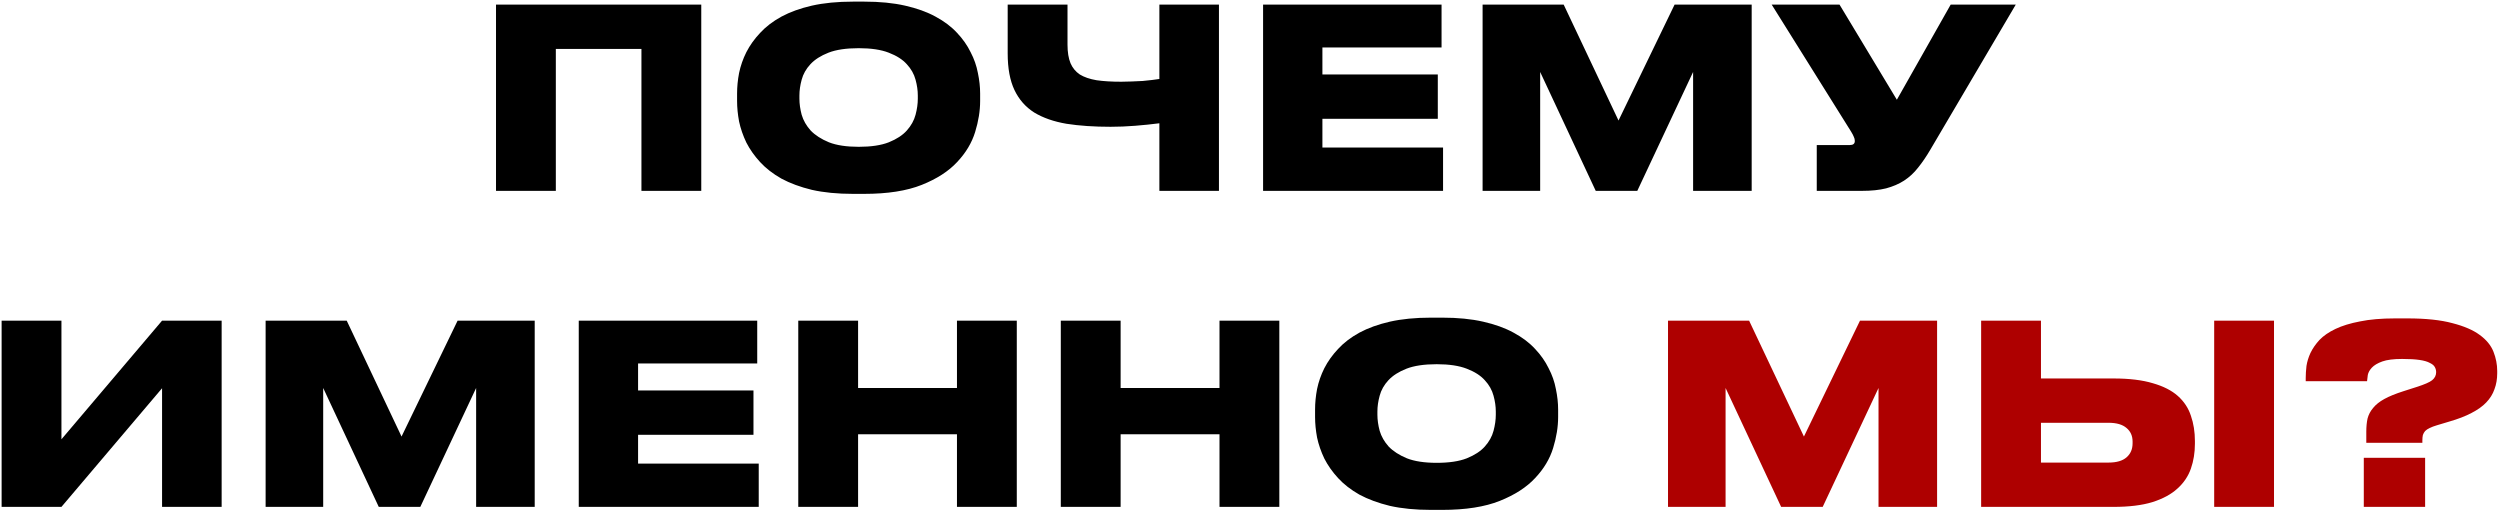
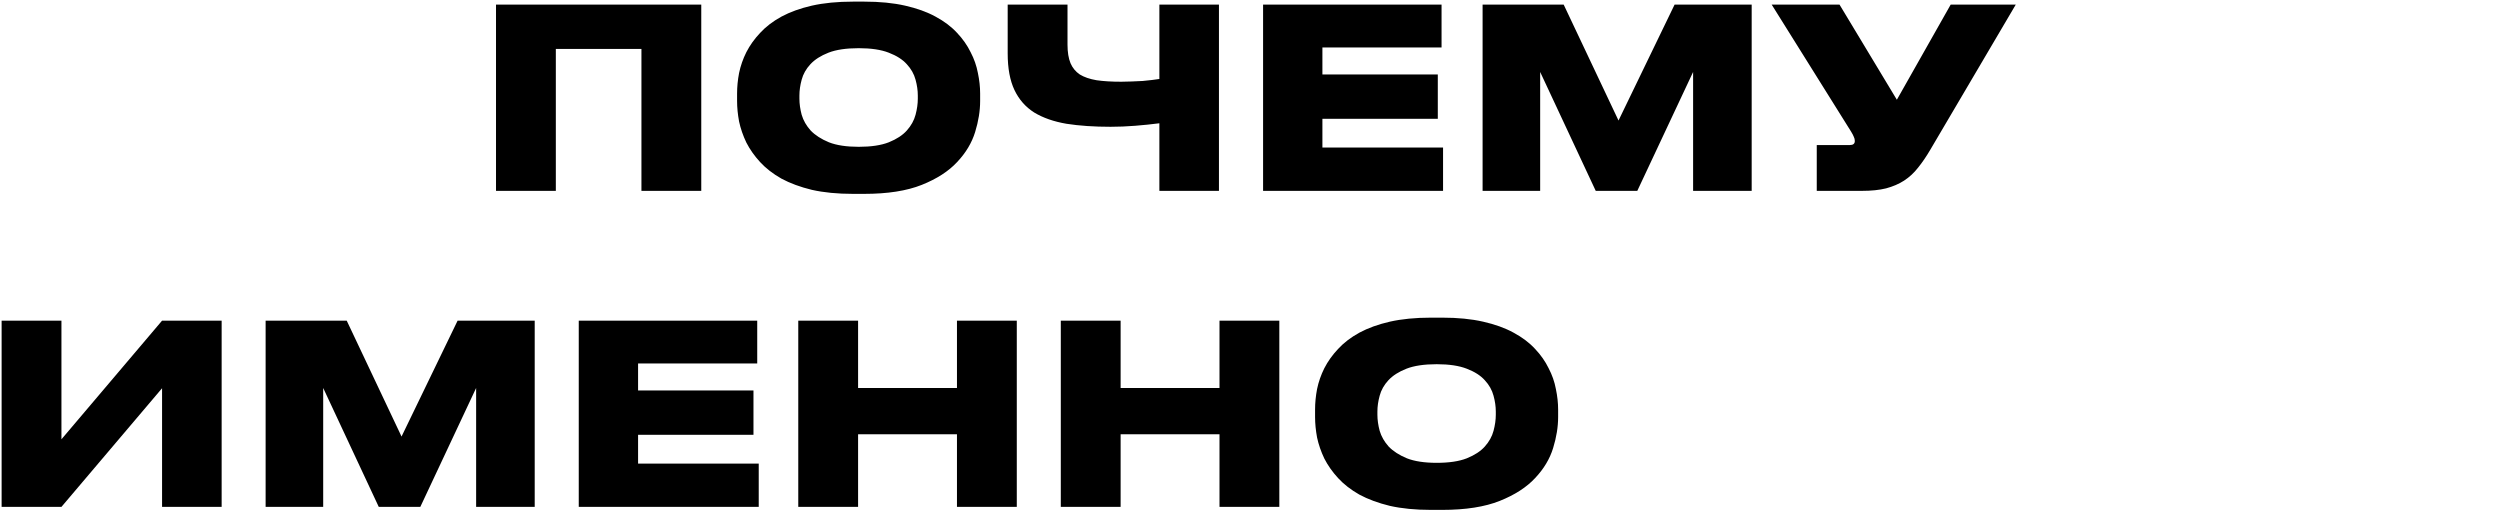
<svg xmlns="http://www.w3.org/2000/svg" width="799" height="163" viewBox="0 0 799 163" fill="none">
  <path d="M158.524 1.48H224.124V61H205.004V15.64H177.644V61H158.524V1.48ZM276.212 0.52C281.172 0.52 285.519 0.947 289.252 1.8C293.039 2.653 296.292 3.827 299.012 5.32C301.785 6.813 304.079 8.547 305.892 10.52C307.705 12.44 309.145 14.493 310.212 16.68C311.332 18.813 312.105 21.027 312.532 23.32C313.012 25.613 313.252 27.8 313.252 29.88V32.28C313.252 35.427 312.719 38.733 311.652 42.2C310.585 45.667 308.665 48.867 305.892 51.8C303.172 54.733 299.412 57.16 294.612 59.08C289.812 61 283.679 61.96 276.212 61.96H272.612C267.652 61.96 263.279 61.533 259.492 60.68C255.759 59.773 252.505 58.573 249.732 57.08C247.012 55.533 244.745 53.773 242.932 51.8C241.119 49.827 239.652 47.747 238.532 45.56C237.465 43.32 236.692 41.08 236.212 38.84C235.785 36.547 235.572 34.36 235.572 32.28V29.88C235.572 27.747 235.785 25.56 236.212 23.32C236.692 21.027 237.465 18.813 238.532 16.68C239.652 14.493 241.119 12.44 242.932 10.52C244.745 8.547 247.012 6.813 249.732 5.32C252.505 3.827 255.759 2.653 259.492 1.8C263.279 0.947 267.652 0.52 272.612 0.52H276.212ZM293.332 30.52C293.332 28.92 293.092 27.24 292.612 25.48C292.132 23.667 291.199 22.013 289.812 20.52C288.479 19.027 286.559 17.8 284.052 16.84C281.599 15.88 278.399 15.4 274.452 15.4C270.452 15.4 267.225 15.88 264.772 16.84C262.319 17.8 260.399 19.027 259.012 20.52C257.625 22.013 256.692 23.667 256.212 25.48C255.732 27.24 255.492 28.92 255.492 30.52V31.56C255.492 33.16 255.732 34.867 256.212 36.68C256.745 38.493 257.705 40.173 259.092 41.72C260.532 43.213 262.479 44.467 264.932 45.48C267.385 46.44 270.559 46.92 274.452 46.92C278.399 46.92 281.599 46.44 284.052 45.48C286.559 44.467 288.479 43.213 289.812 41.72C291.199 40.173 292.132 38.493 292.612 36.68C293.092 34.867 293.332 33.16 293.332 31.56V30.52ZM370.536 39.4C368.03 39.72 365.443 39.987 362.776 40.2C360.11 40.413 357.496 40.52 354.936 40.52C349.656 40.52 344.963 40.2 340.856 39.56C336.803 38.867 333.363 37.667 330.536 35.96C327.763 34.2 325.656 31.8 324.216 28.76C322.776 25.72 322.056 21.827 322.056 17.08V1.48H341.176V14.28C341.176 16.68 341.496 18.653 342.136 20.2C342.776 21.693 343.763 22.893 345.096 23.8C346.483 24.653 348.27 25.267 350.456 25.64C352.643 25.96 355.283 26.12 358.376 26.12C359.39 26.12 360.483 26.093 361.656 26.04C362.883 25.987 364.056 25.933 365.176 25.88C366.296 25.773 367.31 25.667 368.216 25.56C369.176 25.453 369.95 25.347 370.536 25.24V1.48H389.576V61H370.536V39.4ZM460.721 1.48V15.16H422.641V23.8H459.521V37.96H422.641V47.16H461.201V61H403.681V1.48H460.721ZM473.837 1.48H499.757L517.277 38.52L535.197 1.48H559.837V61H541.117V23L523.277 61H509.997L492.237 23V61H473.837V1.48ZM616.955 47.8C615.675 49.987 614.368 51.907 613.035 53.56C611.755 55.213 610.262 56.6 608.555 57.72C606.902 58.787 604.982 59.613 602.795 60.2C600.662 60.733 598.075 61 595.035 61H580.635V46.36H591.195C592.262 46.36 592.795 45.933 592.795 45.08V45C592.795 44.573 592.688 44.147 592.475 43.72C592.315 43.293 592.022 42.733 591.595 42.04L566.235 1.48H587.915L606.235 31.88L623.435 1.48H644.235L616.955 47.8ZM51.797 124.08L19.637 162H0.517V102.48H19.637V140.4L51.797 102.48H70.837V162H51.797V124.08ZM84.892 102.48H110.812L128.332 139.52L146.252 102.48H170.892V162H152.172V124L134.332 162H121.052L103.292 124V162H84.892V102.48ZM242.01 102.48V116.16H203.93V124.8H240.81V138.96H203.93V148.16H242.49V162H184.97V102.48H242.01ZM255.126 102.48H274.246V124H305.846V102.48H324.966V162H305.846V138.8H274.246V162H255.126V102.48ZM339.032 102.48H358.152V124H389.752V102.48H408.872V162H389.752V138.8H358.152V162H339.032V102.48ZM460.938 101.52C465.898 101.52 470.245 101.947 473.978 102.8C477.765 103.653 481.018 104.827 483.738 106.32C486.512 107.813 488.805 109.547 490.618 111.52C492.432 113.44 493.872 115.493 494.938 117.68C496.058 119.813 496.832 122.027 497.258 124.32C497.738 126.613 497.978 128.8 497.978 130.88V133.28C497.978 136.427 497.445 139.733 496.378 143.2C495.312 146.667 493.392 149.867 490.618 152.8C487.898 155.733 484.138 158.16 479.338 160.08C474.538 162 468.405 162.96 460.938 162.96H457.338C452.378 162.96 448.005 162.533 444.218 161.68C440.485 160.773 437.232 159.573 434.458 158.08C431.738 156.533 429.472 154.773 427.658 152.8C425.845 150.827 424.378 148.747 423.258 146.56C422.192 144.32 421.418 142.08 420.938 139.84C420.512 137.547 420.298 135.36 420.298 133.28V130.88C420.298 128.747 420.512 126.56 420.938 124.32C421.418 122.027 422.192 119.813 423.258 117.68C424.378 115.493 425.845 113.44 427.658 111.52C429.472 109.547 431.738 107.813 434.458 106.32C437.232 104.827 440.485 103.653 444.218 102.8C448.005 101.947 452.378 101.52 457.338 101.52H460.938ZM478.058 131.52C478.058 129.92 477.818 128.24 477.338 126.48C476.858 124.667 475.925 123.013 474.538 121.52C473.205 120.027 471.285 118.8 468.778 117.84C466.325 116.88 463.125 116.4 459.178 116.4C455.178 116.4 451.952 116.88 449.498 117.84C447.045 118.8 445.125 120.027 443.738 121.52C442.352 123.013 441.418 124.667 440.938 126.48C440.458 128.24 440.218 129.92 440.218 131.52V132.56C440.218 134.16 440.458 135.867 440.938 137.68C441.472 139.493 442.432 141.173 443.818 142.72C445.258 144.213 447.205 145.467 449.658 146.48C452.112 147.44 455.285 147.92 459.178 147.92C463.125 147.92 466.325 147.44 468.778 146.48C471.285 145.467 473.205 144.213 474.538 142.72C475.925 141.173 476.858 139.493 477.338 137.68C477.818 135.867 478.058 134.16 478.058 132.56V131.52Z" fill="black" />
-   <path d="M533.095 102.48H559.015L576.535 139.52L594.455 102.48H619.095V162H600.375V124L582.535 162H569.255L551.495 124V162H533.095V102.48ZM652.293 120.96H675.493C680.506 120.96 684.693 121.467 688.053 122.48C691.413 123.44 694.079 124.8 696.053 126.56C698.026 128.32 699.413 130.427 700.213 132.88C701.066 135.333 701.493 138.027 701.493 140.96V141.84C701.493 144.667 701.066 147.307 700.213 149.76C699.359 152.213 697.919 154.347 695.893 156.16C693.919 157.973 691.253 159.413 687.893 160.48C684.586 161.493 680.453 162 675.493 162H633.173V102.48H652.293V120.96ZM673.893 147.84C676.453 147.84 678.373 147.28 679.653 146.16C680.933 145.04 681.573 143.547 681.573 141.68V141.12C681.573 139.307 680.933 137.867 679.653 136.8C678.373 135.68 676.453 135.12 673.893 135.12H652.293V147.84H673.893ZM726.773 162H707.653V102.48H726.773V162ZM756.269 141.52V138C756.269 136.4 756.402 134.987 756.669 133.76C756.989 132.533 757.576 131.413 758.429 130.4C759.282 129.333 760.482 128.373 762.029 127.52C763.576 126.667 765.602 125.84 768.109 125.04L772.349 123.68C774.856 122.88 776.509 122.16 777.309 121.52C778.162 120.827 778.589 119.973 778.589 118.96C778.589 118.373 778.456 117.84 778.189 117.36C777.922 116.827 777.389 116.373 776.589 116C775.842 115.573 774.749 115.253 773.309 115.04C771.922 114.827 770.056 114.72 767.709 114.72C764.989 114.72 762.882 114.987 761.389 115.52C759.896 116.053 758.776 116.72 758.029 117.52C757.336 118.267 756.909 119.04 756.749 119.84C756.642 120.64 756.562 121.307 756.509 121.84H736.909V120.8C736.909 119.627 736.989 118.347 737.149 116.96C737.362 115.573 737.789 114.187 738.429 112.8C739.122 111.36 740.082 109.973 741.309 108.64C742.589 107.307 744.296 106.133 746.429 105.12C748.562 104.107 751.176 103.307 754.269 102.72C757.362 102.08 761.096 101.76 765.469 101.76H769.389C775.256 101.76 780.056 102.267 783.789 103.28C787.522 104.24 790.429 105.493 792.509 107.04C794.642 108.587 796.109 110.373 796.909 112.4C797.709 114.427 798.109 116.48 798.109 118.56V119.28C798.109 121.147 797.816 122.853 797.229 124.4C796.696 125.947 795.816 127.36 794.589 128.64C793.416 129.867 791.842 130.987 789.869 132C787.949 133.013 785.602 133.92 782.829 134.72L778.829 135.92C777.922 136.187 777.149 136.48 776.509 136.8C775.922 137.067 775.442 137.387 775.069 137.76C774.749 138.133 774.509 138.56 774.349 139.04C774.242 139.52 774.189 140.107 774.189 140.8V141.52H756.269ZM775.069 162H755.469V146.32H775.069V162Z" fill="#AE0000" />
</svg>